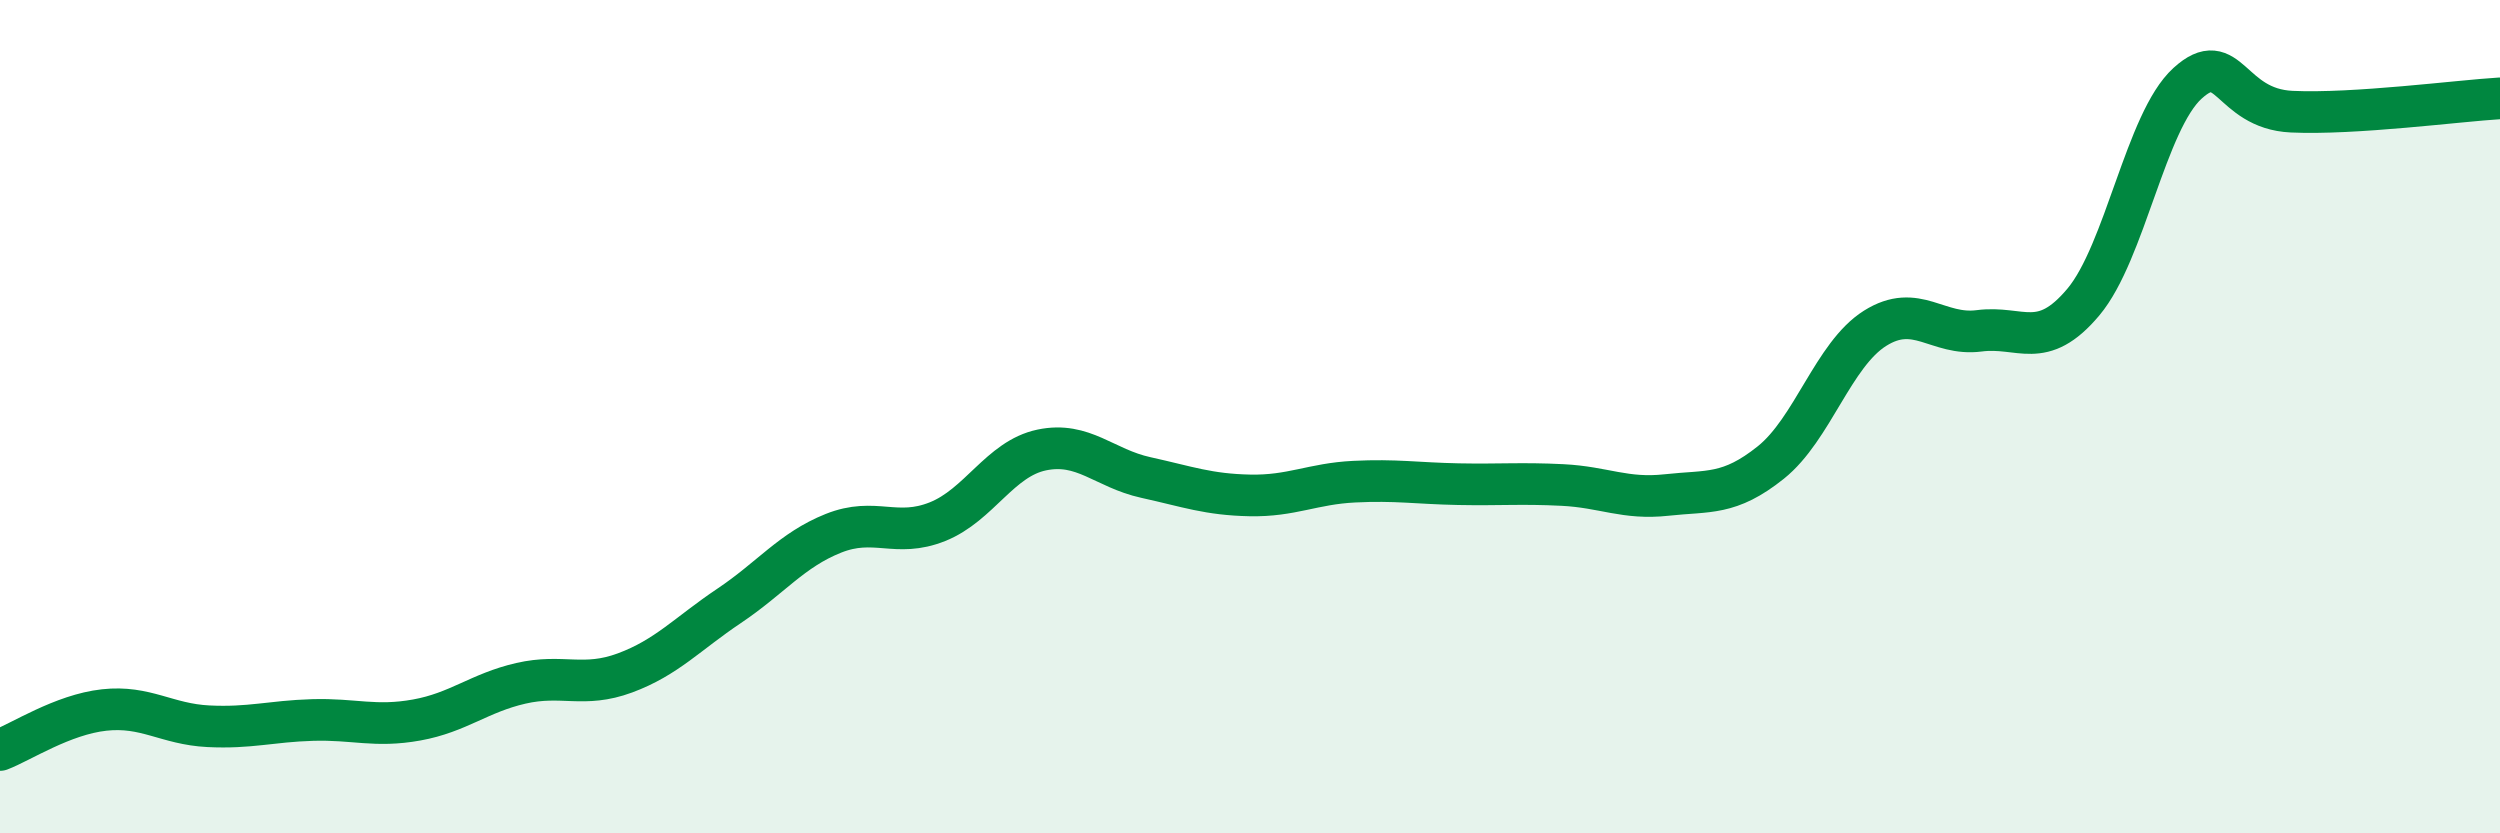
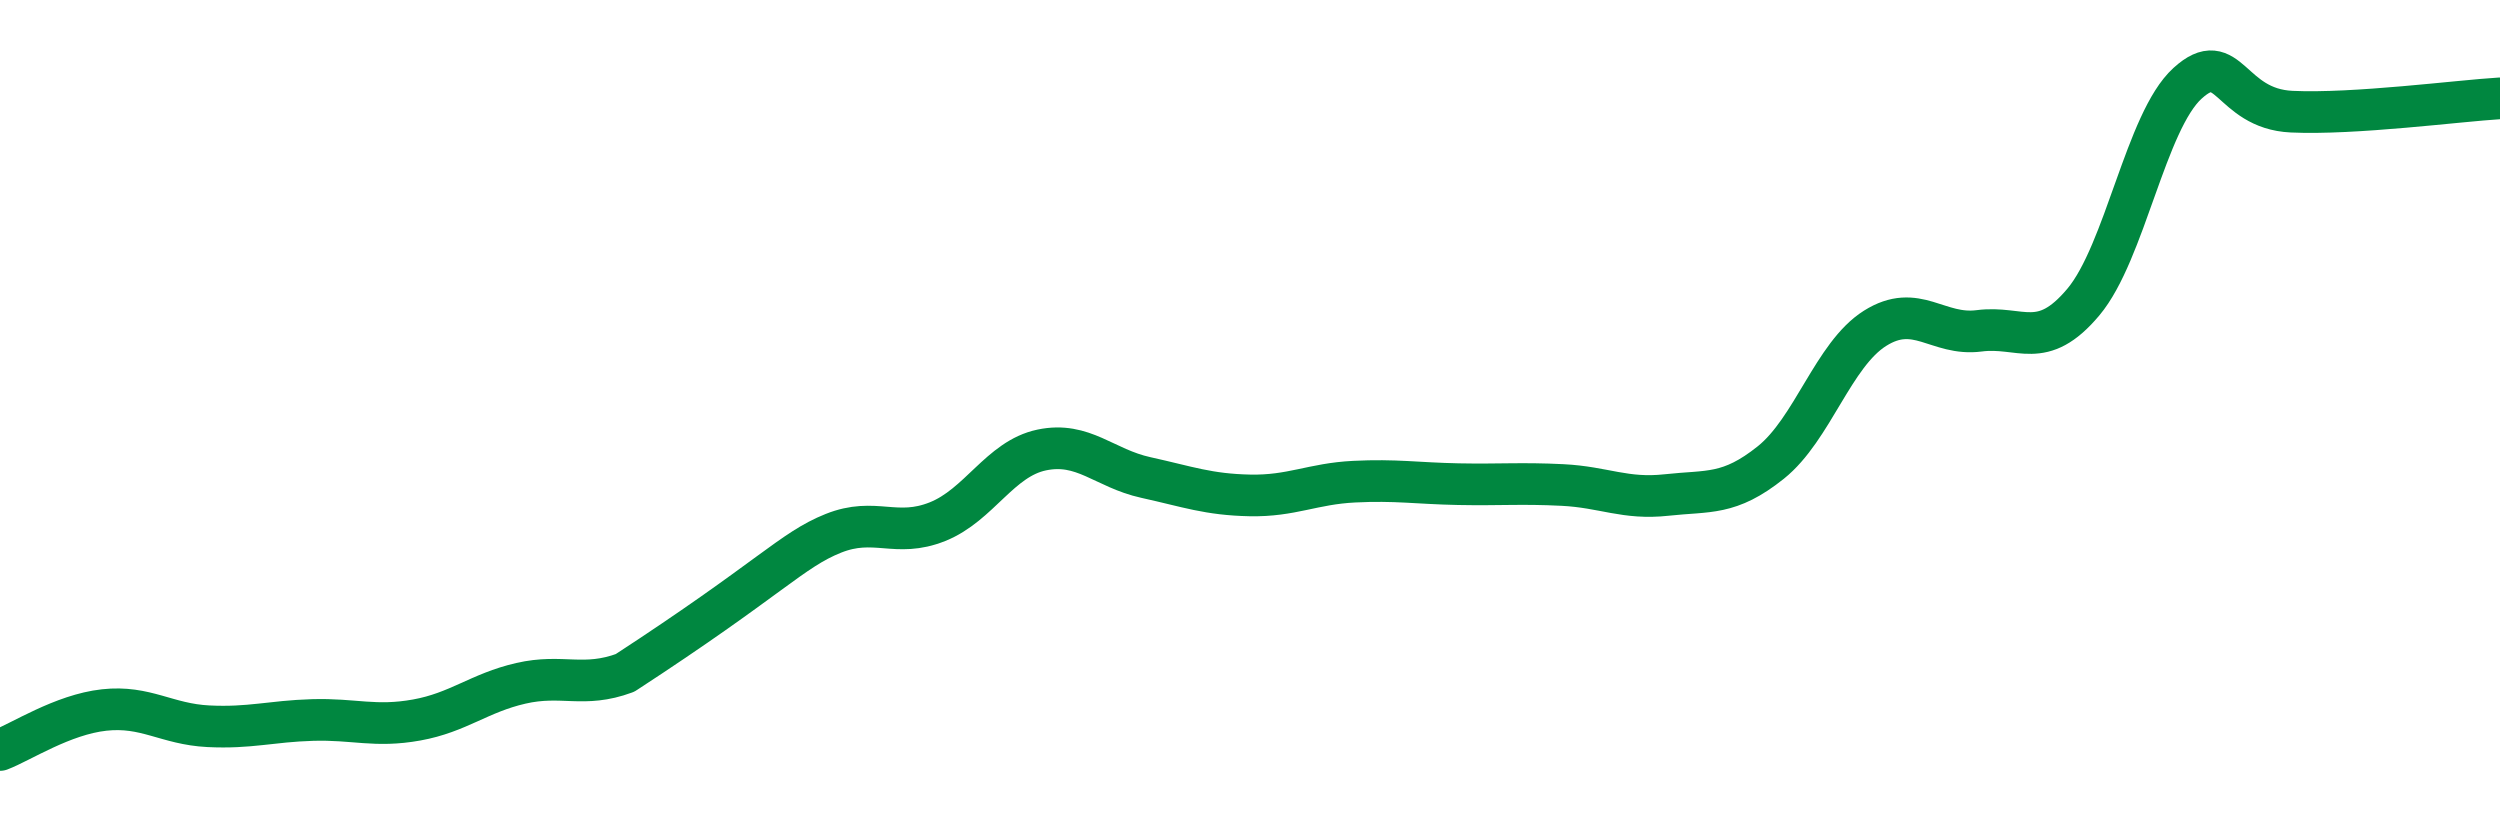
<svg xmlns="http://www.w3.org/2000/svg" width="60" height="20" viewBox="0 0 60 20">
-   <path d="M 0,18 C 0.5,17.81 1.5,17.15 2.5,17.04 C 3.5,16.93 4,17.38 5,17.43 C 6,17.48 6.5,17.31 7.5,17.28 C 8.5,17.25 9,17.46 10,17.28 C 11,17.1 11.5,16.63 12.5,16.4 C 13.5,16.17 14,16.52 15,16.15 C 16,15.78 16.5,15.21 17.5,14.54 C 18.5,13.87 19,13.2 20,12.8 C 21,12.4 21.5,12.92 22.5,12.52 C 23.5,12.12 24,11.01 25,10.8 C 26,10.59 26.5,11.24 27.5,11.46 C 28.5,11.68 29,11.87 30,11.89 C 31,11.91 31.5,11.61 32.5,11.56 C 33.5,11.51 34,11.6 35,11.62 C 36,11.64 36.5,11.59 37.5,11.64 C 38.5,11.69 39,11.99 40,11.88 C 41,11.77 41.5,11.9 42.5,11.1 C 43.5,10.3 44,8.51 45,7.88 C 46,7.25 46.5,8.07 47.5,7.94 C 48.5,7.81 49,8.44 50,7.25 C 51,6.06 51.5,2.91 52.5,2 C 53.5,1.09 53.5,2.61 55,2.68 C 56.5,2.75 59,2.42 60,2.36L60 20L0 20Z" fill="#008740" opacity="0.1" stroke-linecap="round" stroke-linejoin="round" />
-   <path d="M 0,18 C 0.5,17.81 1.5,17.15 2.5,17.04 C 3.5,16.93 4,17.38 5,17.43 C 6,17.48 6.5,17.31 7.5,17.28 C 8.5,17.25 9,17.46 10,17.28 C 11,17.1 11.5,16.63 12.5,16.4 C 13.5,16.17 14,16.52 15,16.15 C 16,15.78 16.5,15.21 17.5,14.54 C 18.5,13.87 19,13.2 20,12.8 C 21,12.4 21.5,12.92 22.5,12.52 C 23.5,12.12 24,11.01 25,10.8 C 26,10.59 26.5,11.24 27.5,11.46 C 28.5,11.68 29,11.87 30,11.89 C 31,11.91 31.5,11.61 32.5,11.56 C 33.5,11.51 34,11.6 35,11.62 C 36,11.64 36.5,11.59 37.5,11.64 C 38.5,11.69 39,11.99 40,11.88 C 41,11.77 41.5,11.9 42.5,11.1 C 43.5,10.3 44,8.51 45,7.88 C 46,7.25 46.5,8.07 47.5,7.94 C 48.5,7.81 49,8.44 50,7.25 C 51,6.06 51.5,2.91 52.5,2 C 53.5,1.09 53.5,2.61 55,2.68 C 56.5,2.75 59,2.42 60,2.36" stroke="#008740" stroke-width="1" fill="none" stroke-linecap="round" stroke-linejoin="round" />
+   <path d="M 0,18 C 0.5,17.81 1.5,17.15 2.5,17.04 C 3.5,16.93 4,17.38 5,17.43 C 6,17.48 6.5,17.31 7.5,17.28 C 8.5,17.25 9,17.46 10,17.28 C 11,17.1 11.5,16.63 12.5,16.4 C 13.5,16.17 14,16.52 15,16.15 C 18.5,13.87 19,13.2 20,12.8 C 21,12.4 21.5,12.92 22.5,12.52 C 23.5,12.12 24,11.01 25,10.8 C 26,10.59 26.5,11.24 27.5,11.46 C 28.5,11.68 29,11.87 30,11.89 C 31,11.91 31.5,11.61 32.5,11.56 C 33.5,11.51 34,11.6 35,11.62 C 36,11.64 36.5,11.59 37.5,11.64 C 38.5,11.69 39,11.99 40,11.88 C 41,11.77 41.5,11.9 42.5,11.1 C 43.5,10.3 44,8.51 45,7.88 C 46,7.25 46.5,8.07 47.5,7.94 C 48.5,7.81 49,8.44 50,7.25 C 51,6.06 51.5,2.91 52.5,2 C 53.5,1.09 53.5,2.61 55,2.68 C 56.5,2.75 59,2.42 60,2.36" stroke="#008740" stroke-width="1" fill="none" stroke-linecap="round" stroke-linejoin="round" />
</svg>